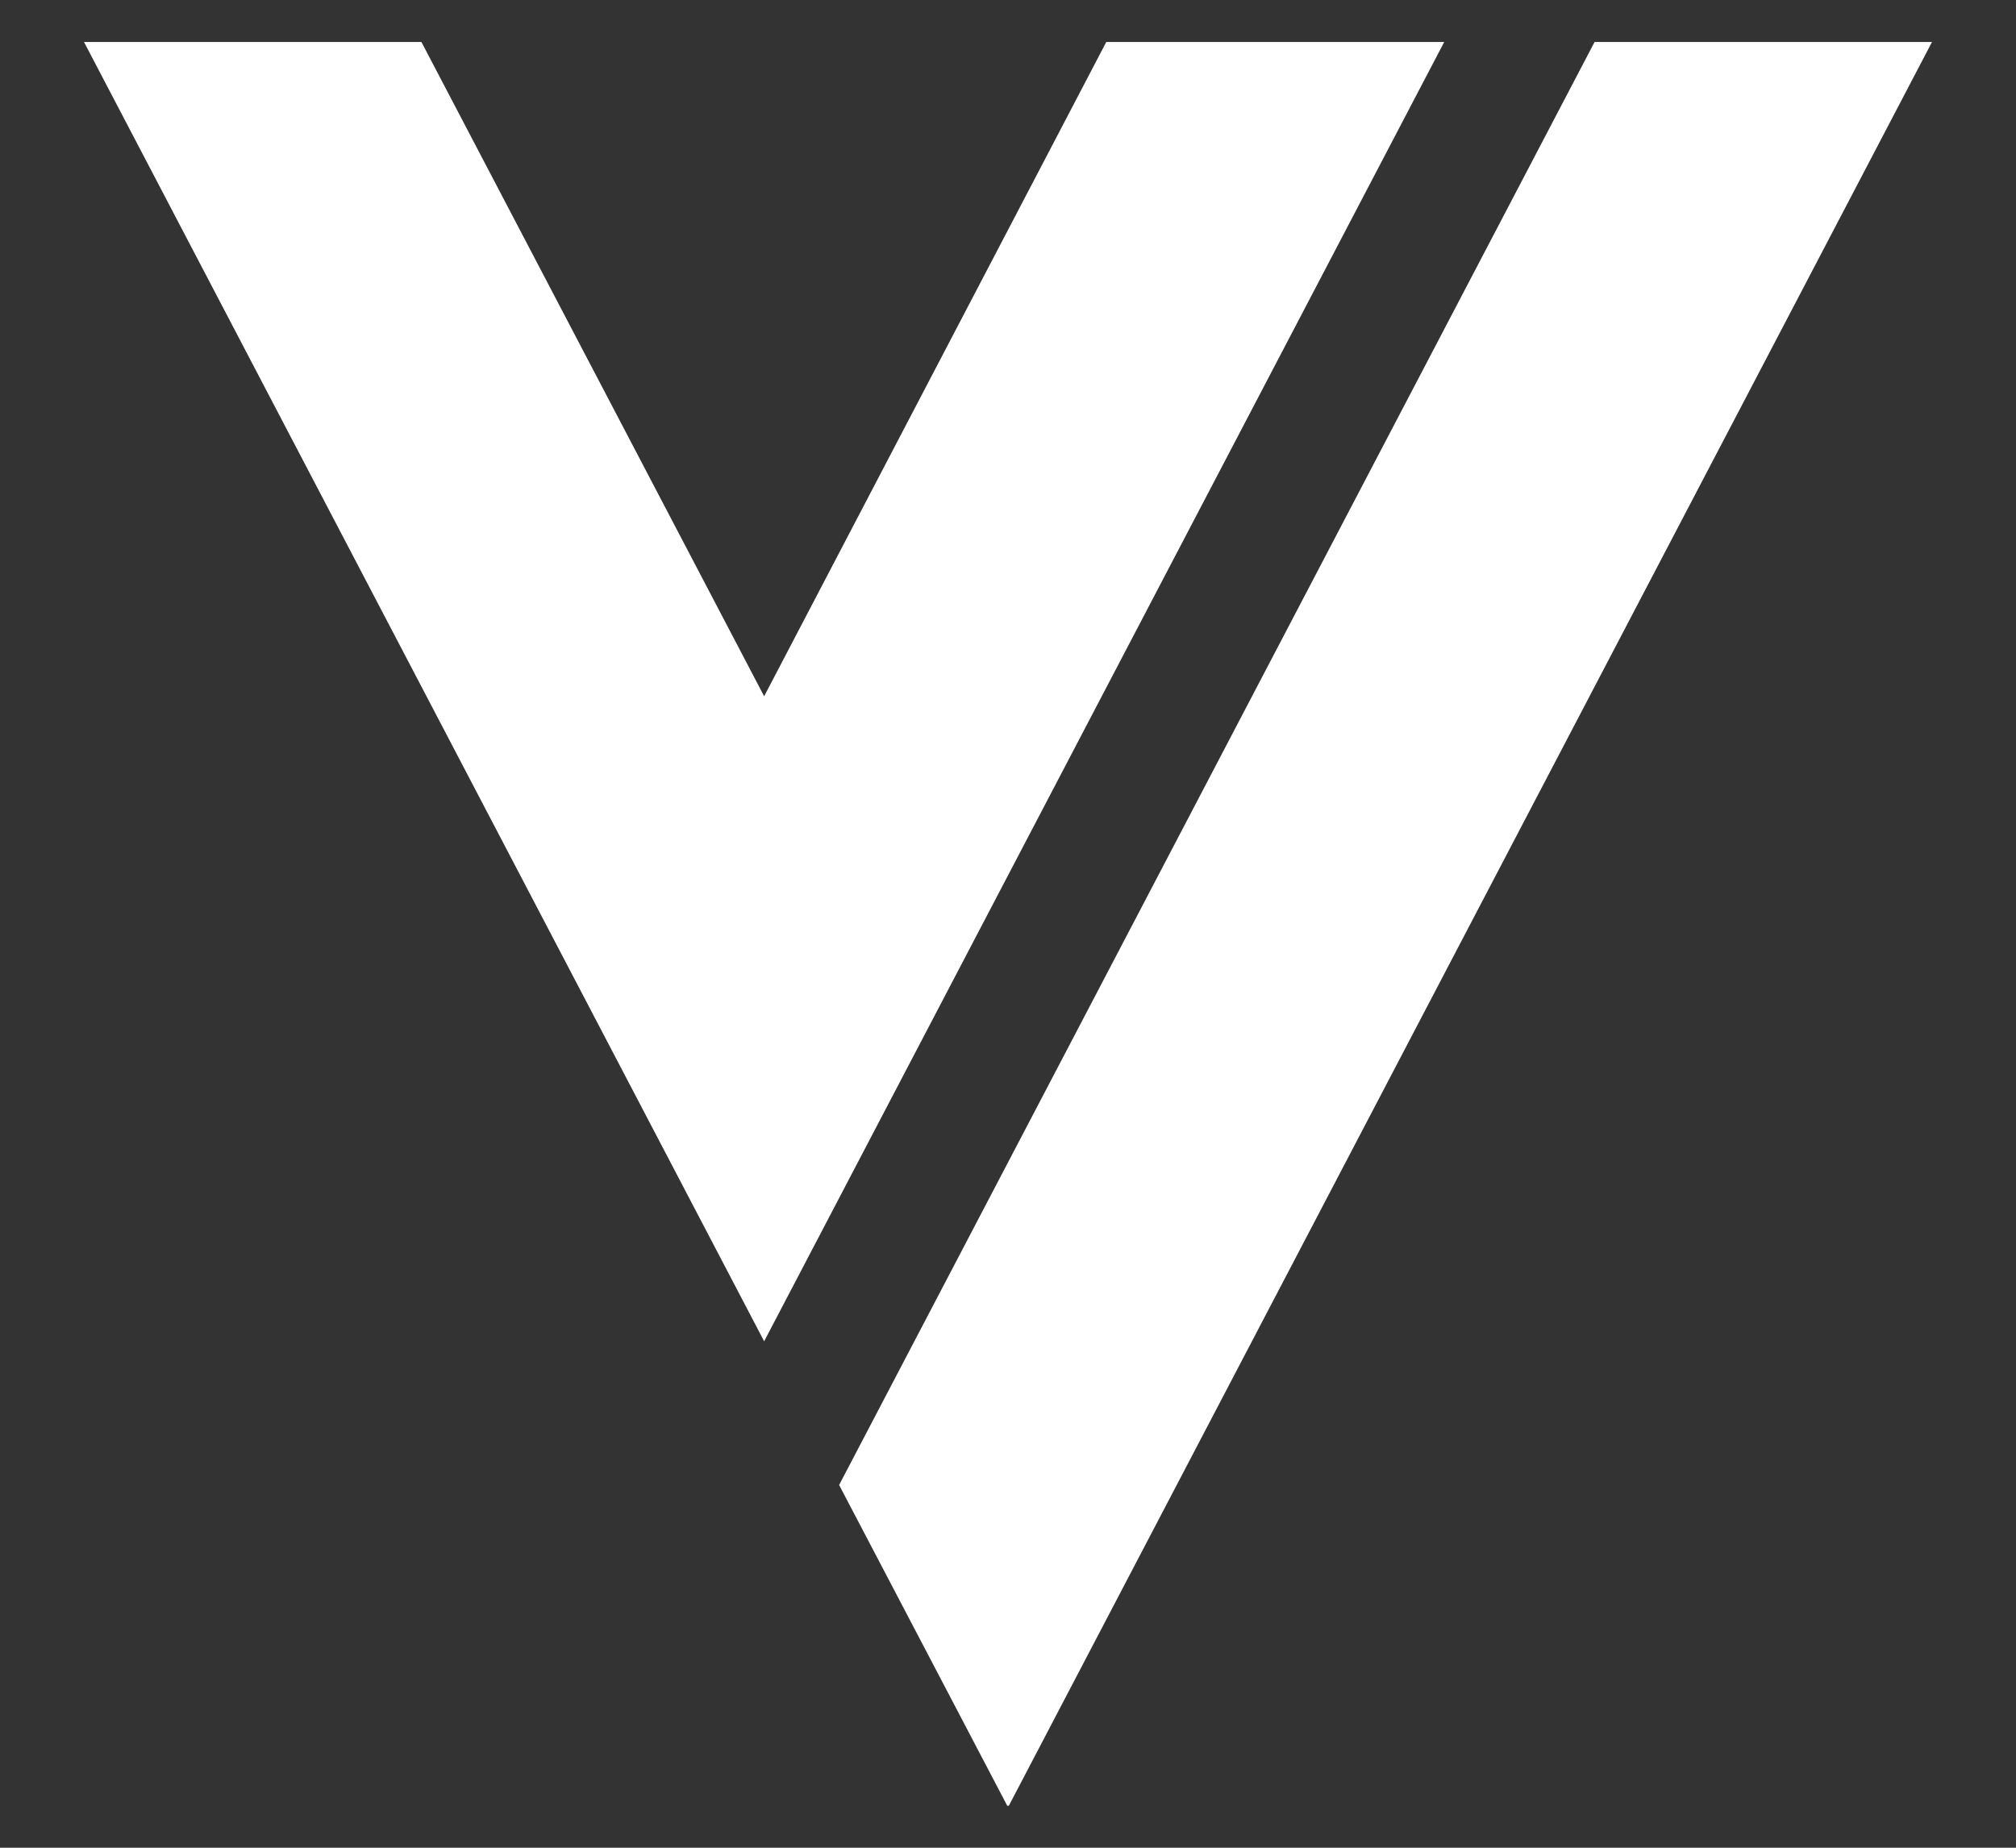
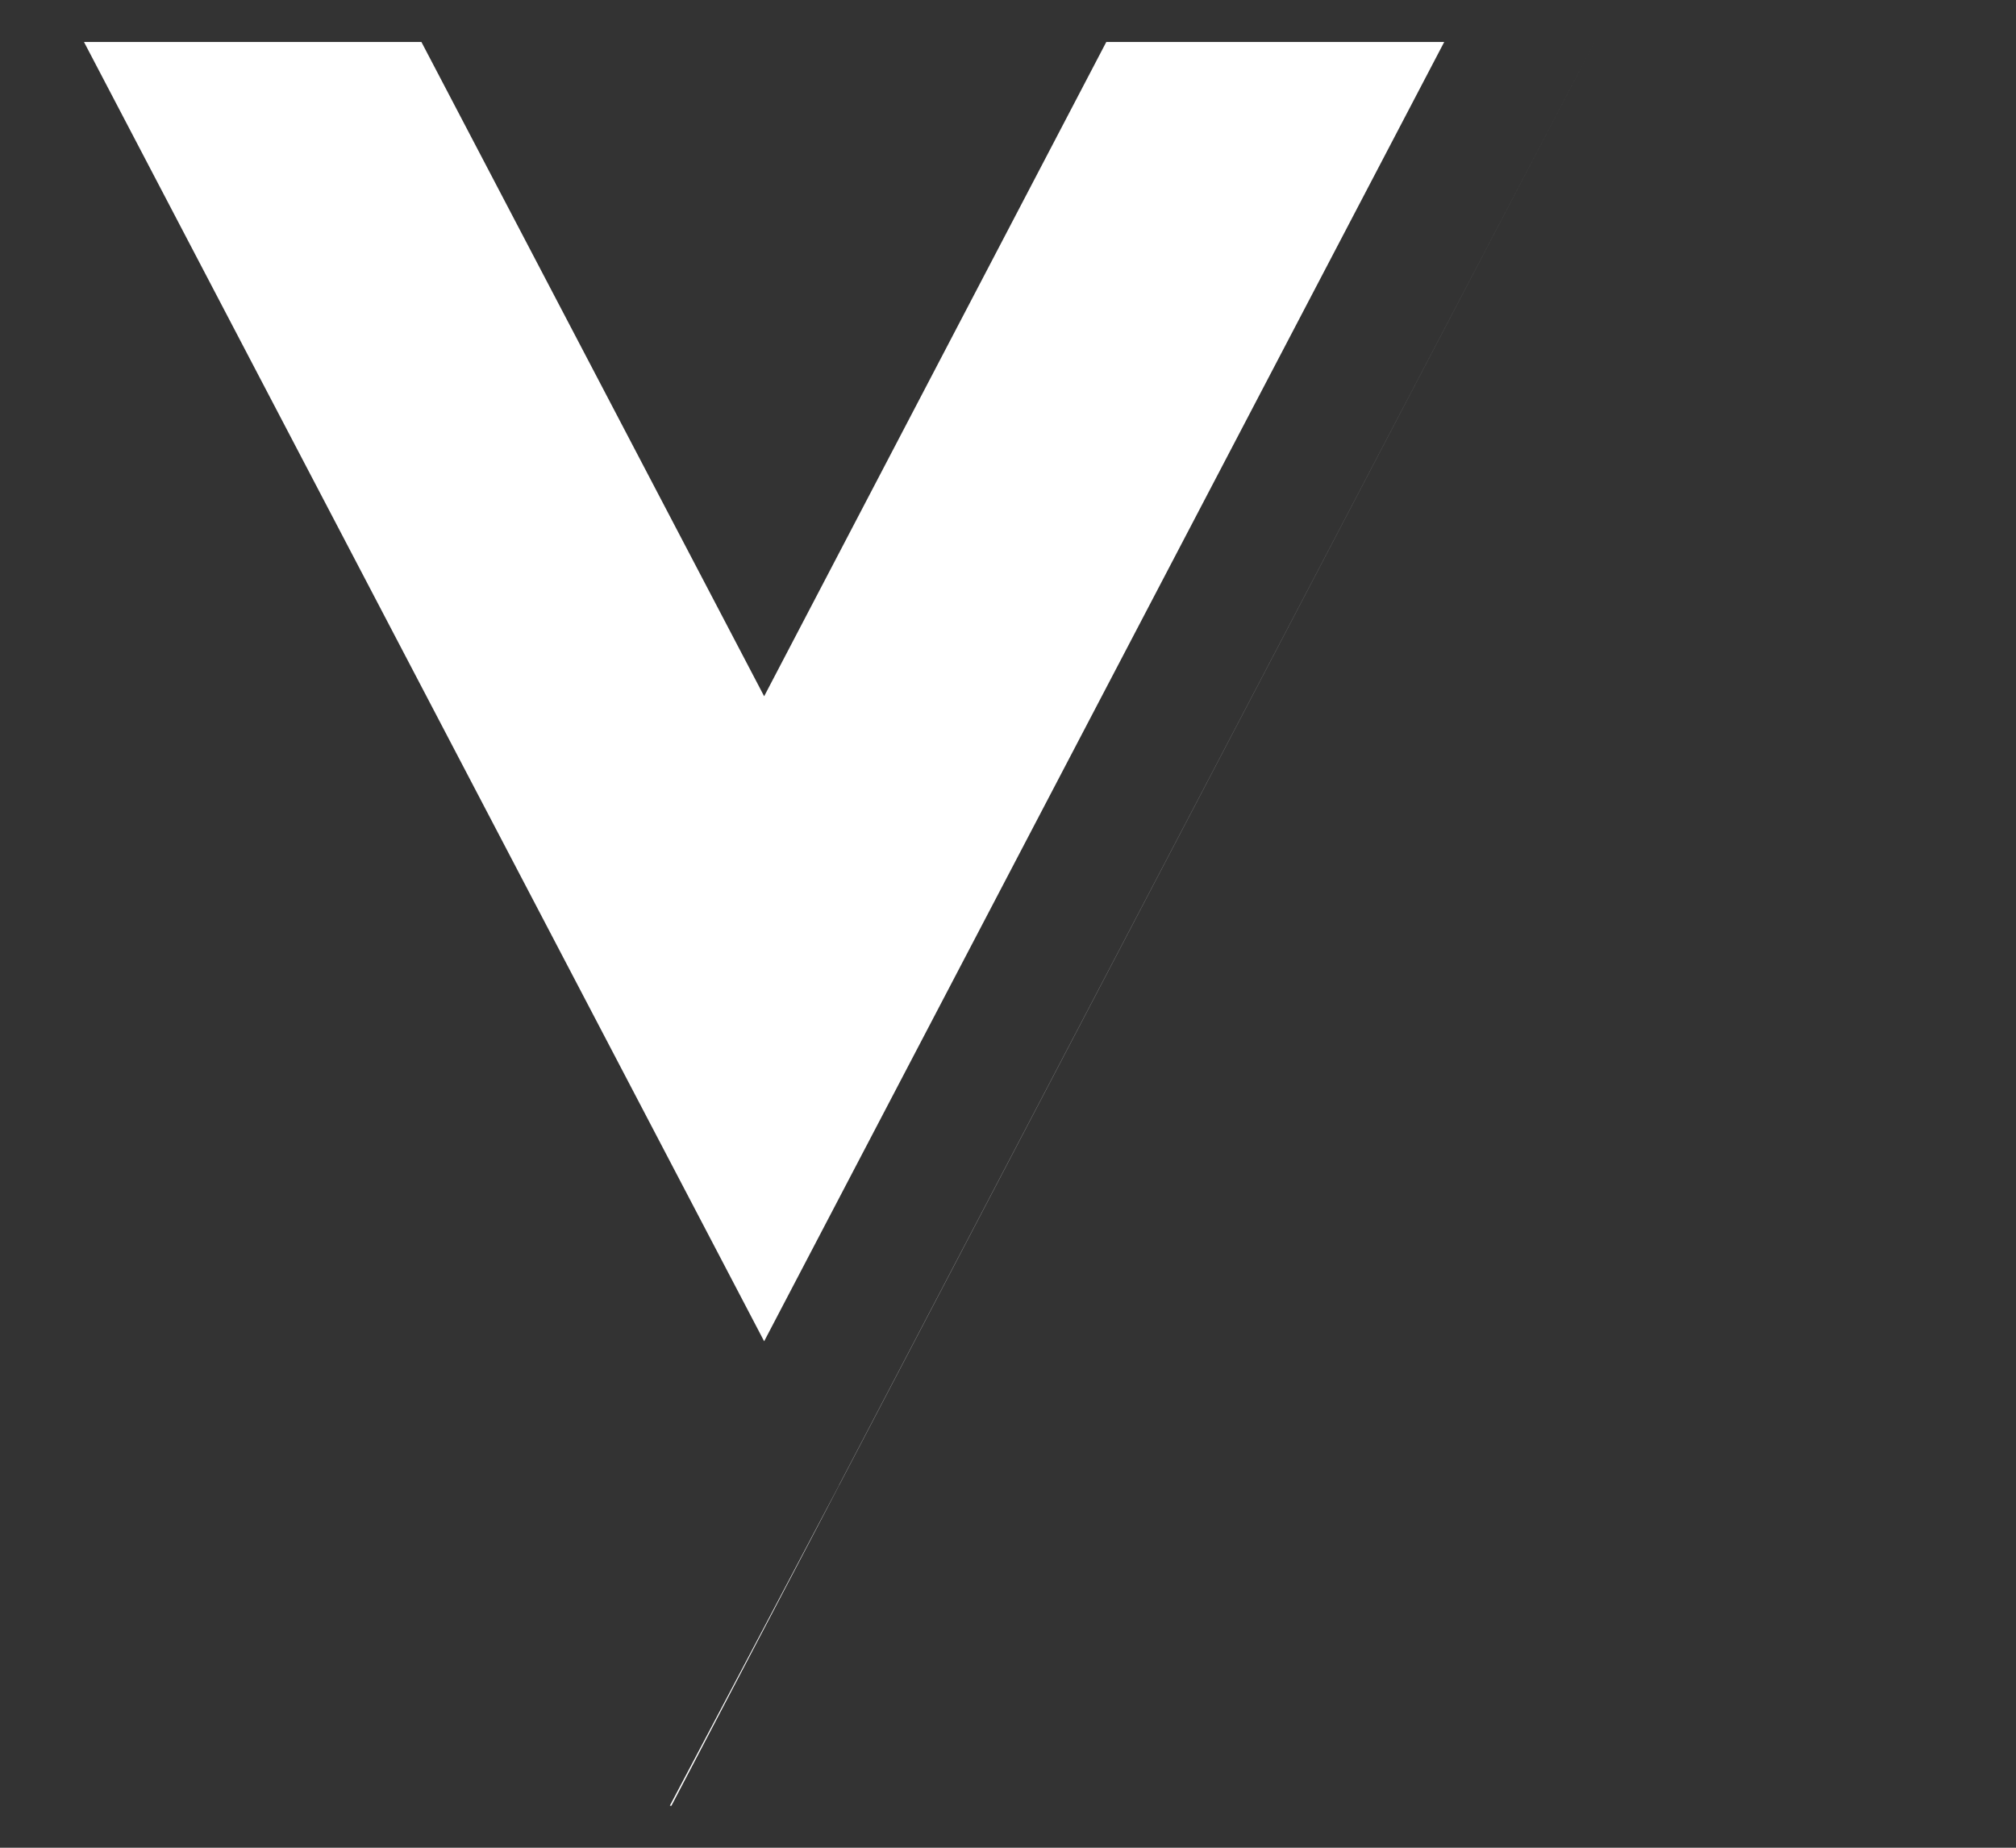
<svg xmlns="http://www.w3.org/2000/svg" width="24" height="22" fill="none" viewBox="0 0 24 22">
  <rect x="0" y="0" width="24" height="22" fill="#333333" stroke="none" />
-   <path fill="#fff" d="M13.17.5h4.023L9.097 15.97 1 .5h4.017l4.08 7.79L13.17.5ZM9.989 17.682 18.983.5H23l-10.99 21h-.019L9.99 17.682Z" />
+   <path fill="#fff" d="M13.17.5h4.023L9.097 15.97 1 .5h4.017l4.08 7.79L13.17.5ZM9.989 17.682 18.983.5l-10.99 21h-.019L9.99 17.682Z" />
</svg>